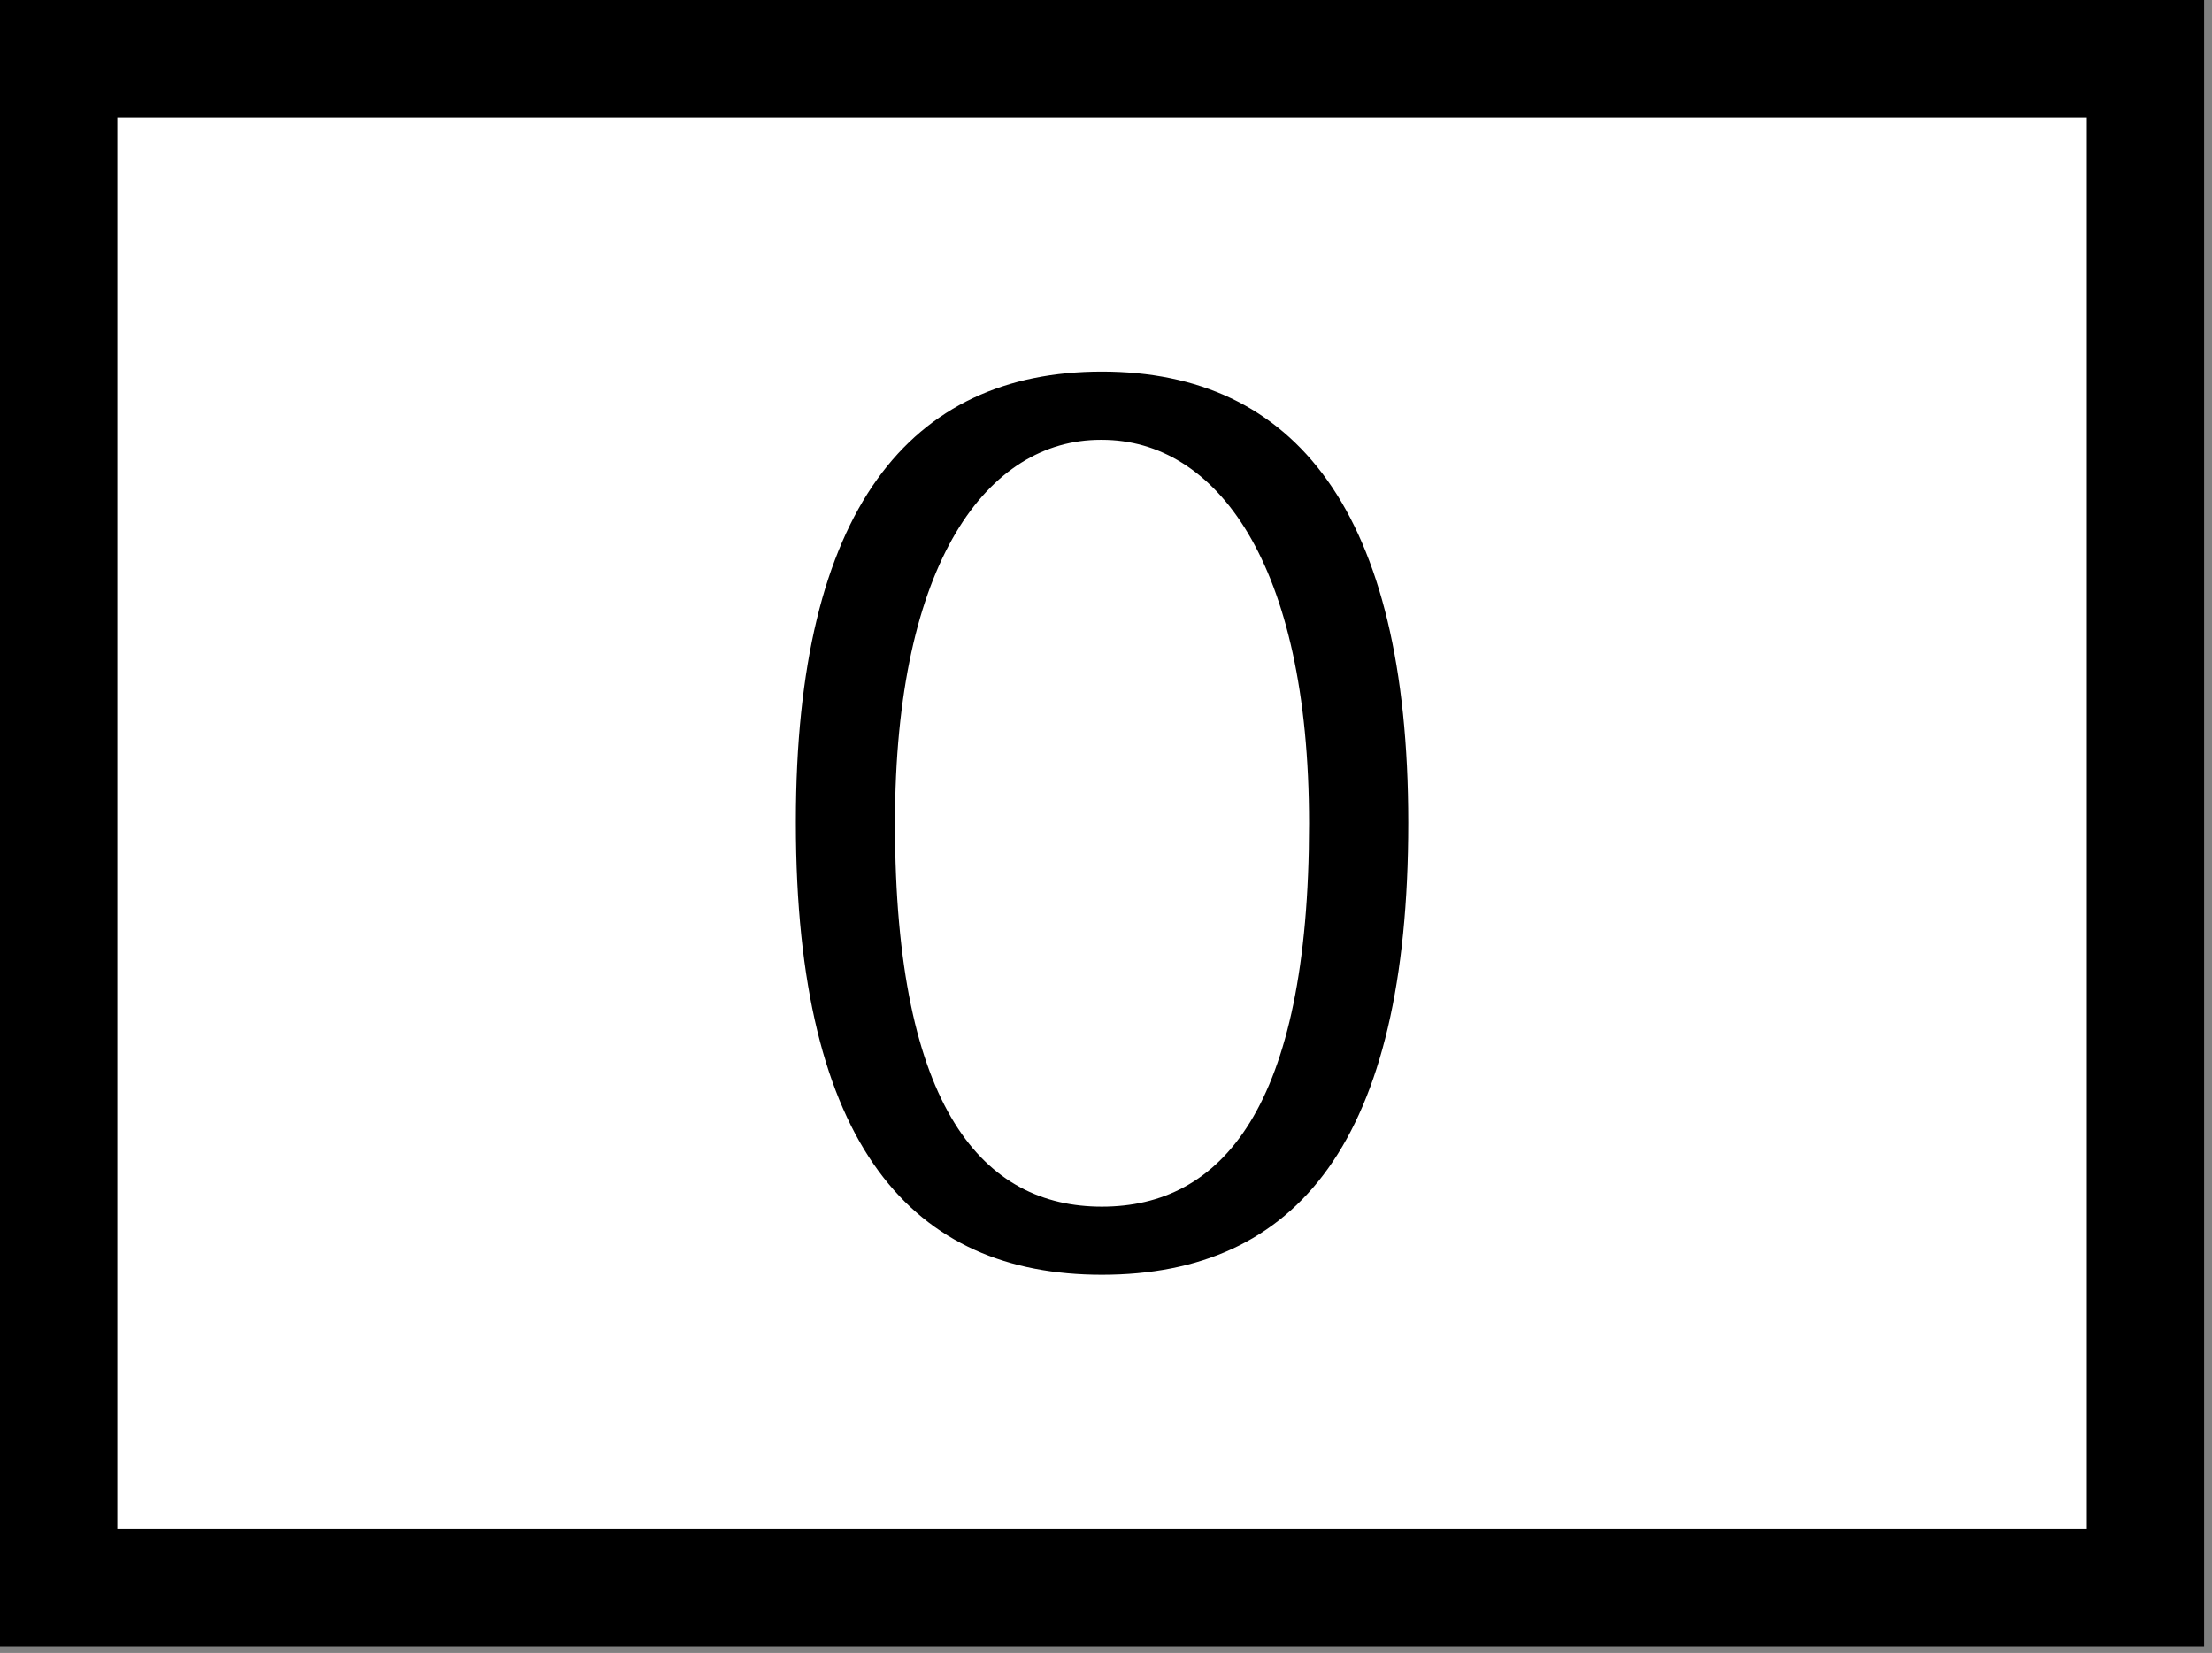
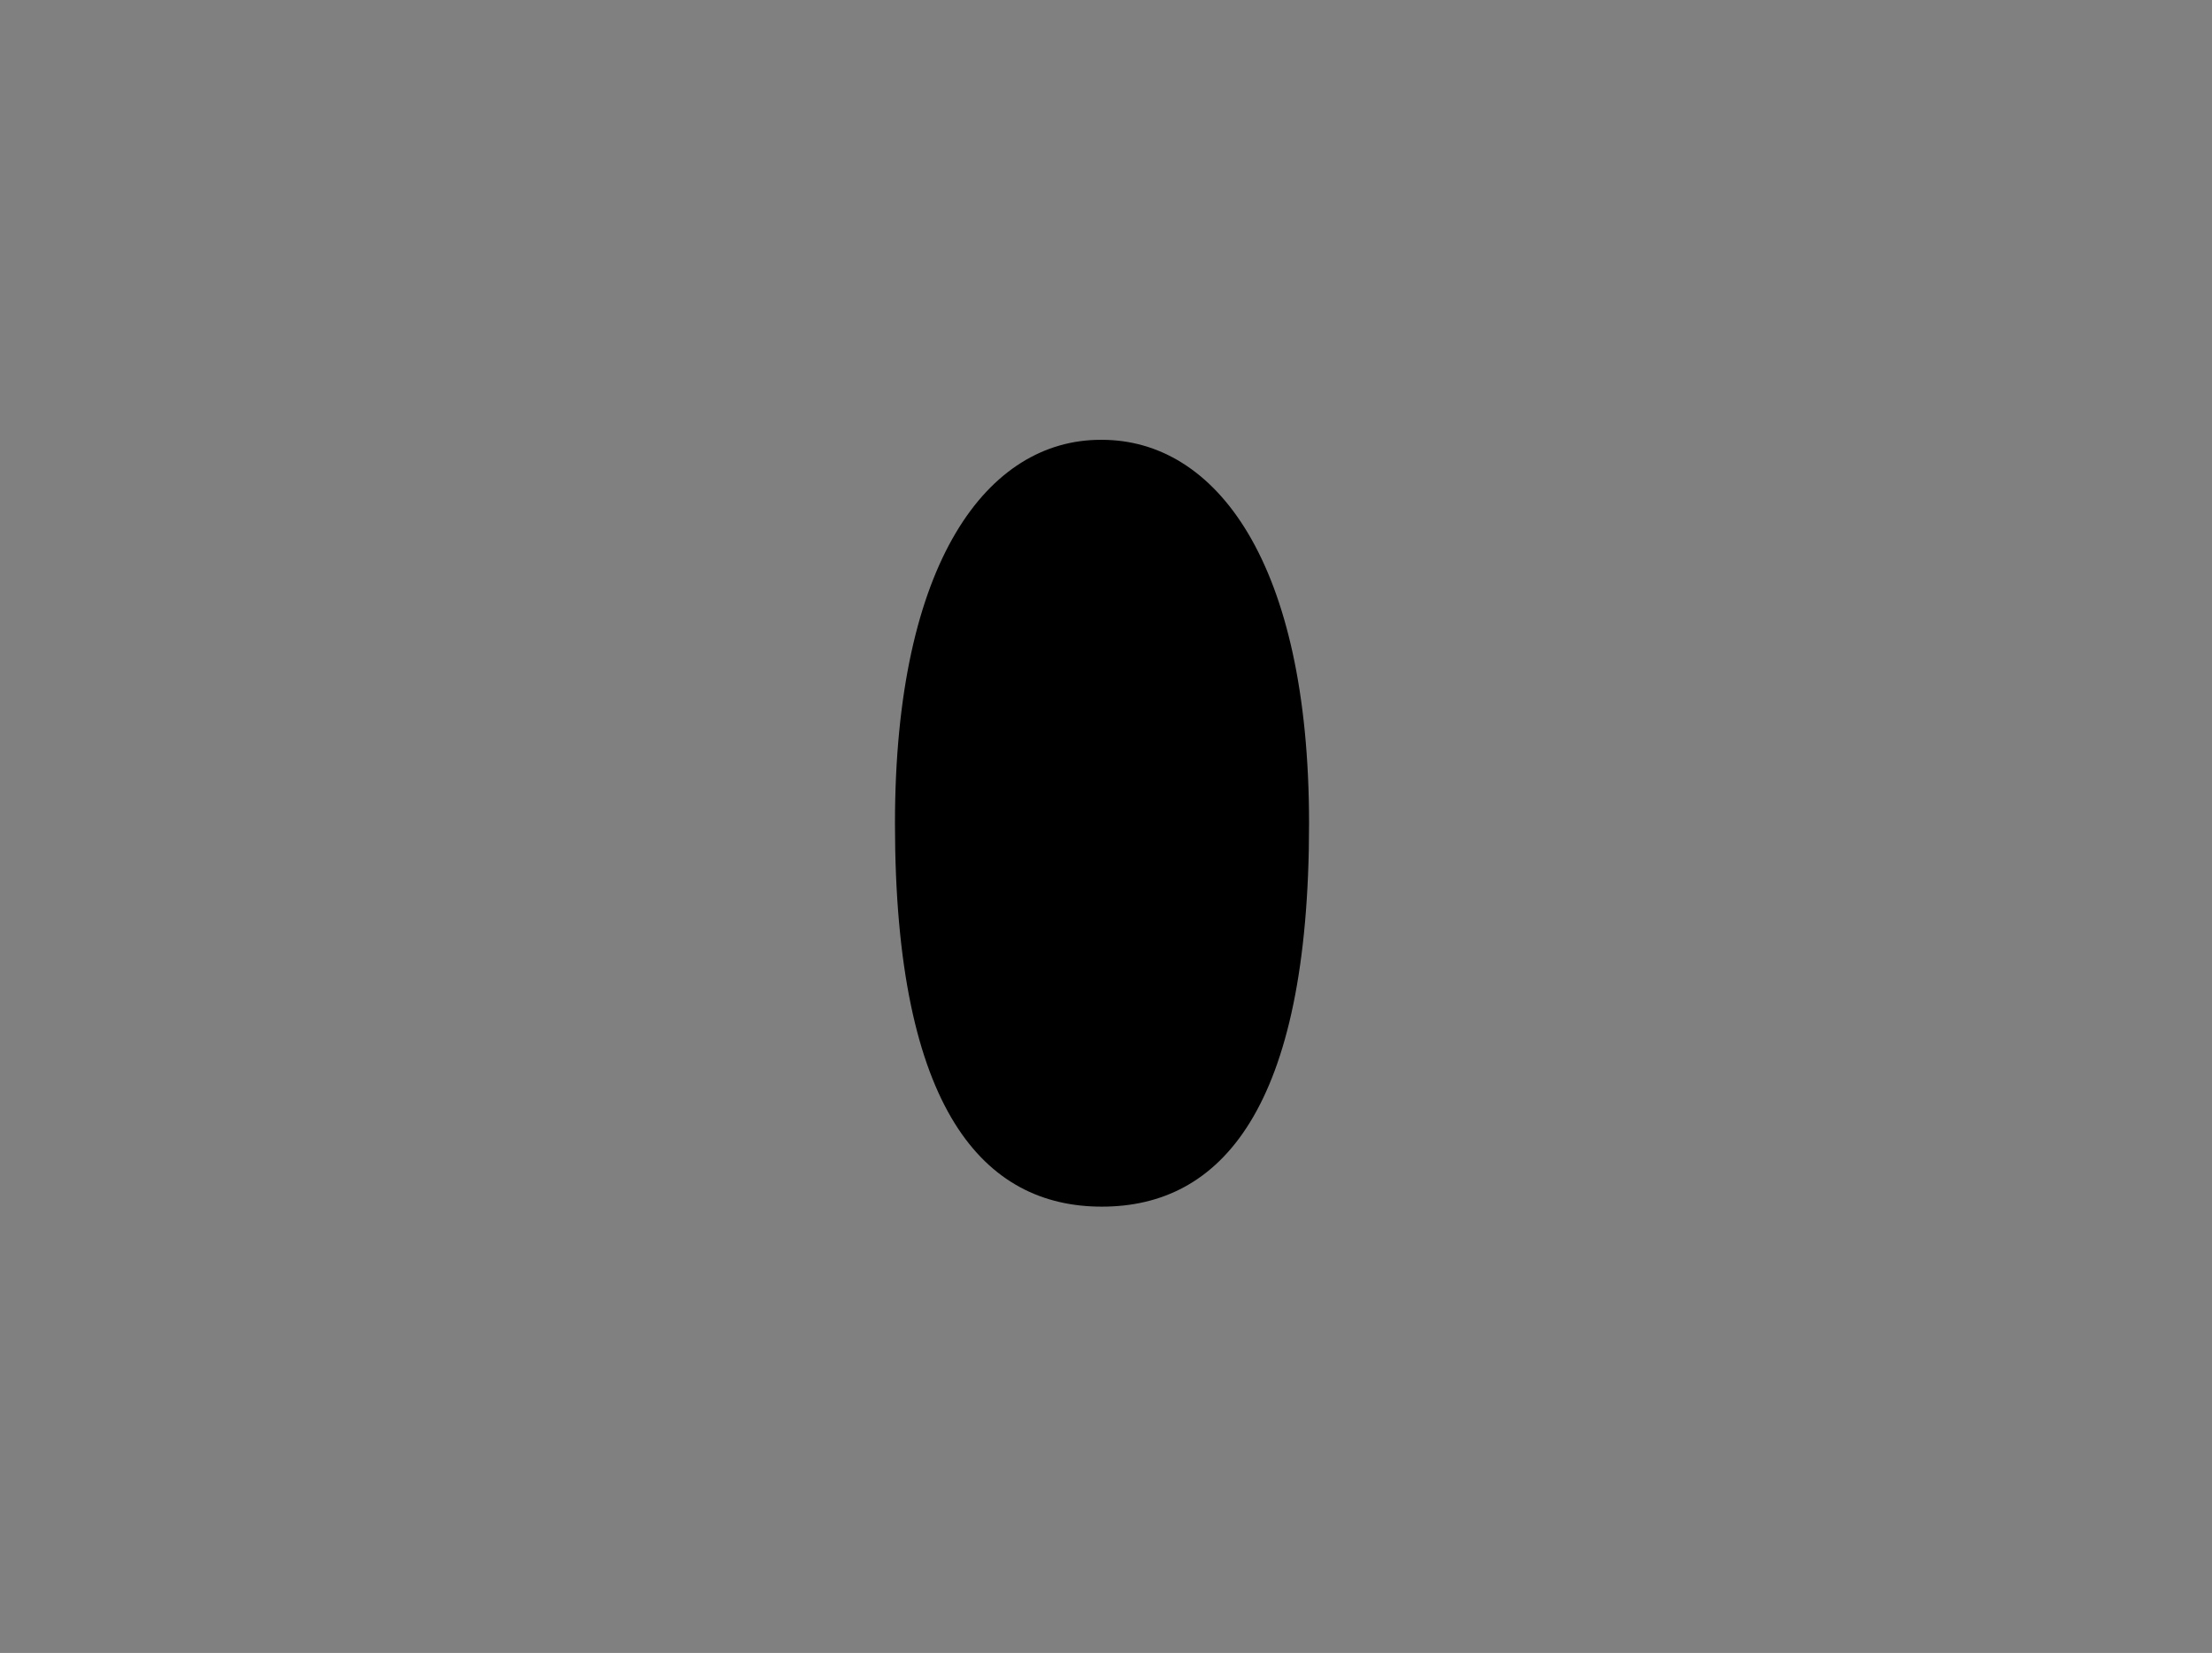
<svg xmlns="http://www.w3.org/2000/svg" xmlns:ns1="https://ian.umces.edu/media-library/" x="0px" y="0px" width="530" height="396" viewBox="0 0 530 396" xml:space="preserve">
  <rect x="0" y="0" width="530" height="396" fill="#808080" stroke="none" />
  <title>County highway sign</title>
  <desc>
    <ns1:title>County highway sign</ns1:title>
    <ns1:descr>Illustration of county highway sign</ns1:descr>
    <ns1:scene>
      <ns1:contains>mapping, navigation, county, highway, sign, road, travel, one, digit, single, numbers</ns1:contains>
      <ns1:when>2005-03-02</ns1:when>
    </ns1:scene>
  </desc>
  <defs />
-   <rect fill-rule="evenodd" height="366.32" width="500" stroke="#000" clip-rule="evenodd" y="14.055" x="14.055" stroke-width="28.11" fill="#fff" />
-   <path d="m190.69 196.82c0-74.792 27.419-107.8 73.318-107.8 46.132 0 73.415 33.353 73.415 108.09 0 76.246-26.605 108.3-73.415 108.3-45.084 0-73.318-30.406-73.318-108.3v-.29zm73.01-91.45c-26.798 0-49.263 28.757-49.263 91.914 0 69.013 21.554 91.798 49.574 91.798 28.447 0 49.642-23.271 49.642-91.798 0-62.828-22.436-91.914-49.642-91.914h-.31z" />
+   <path d="m190.69 196.82v-.29zm73.01-91.45c-26.798 0-49.263 28.757-49.263 91.914 0 69.013 21.554 91.798 49.574 91.798 28.447 0 49.642-23.271 49.642-91.798 0-62.828-22.436-91.914-49.642-91.914h-.31z" />
</svg>